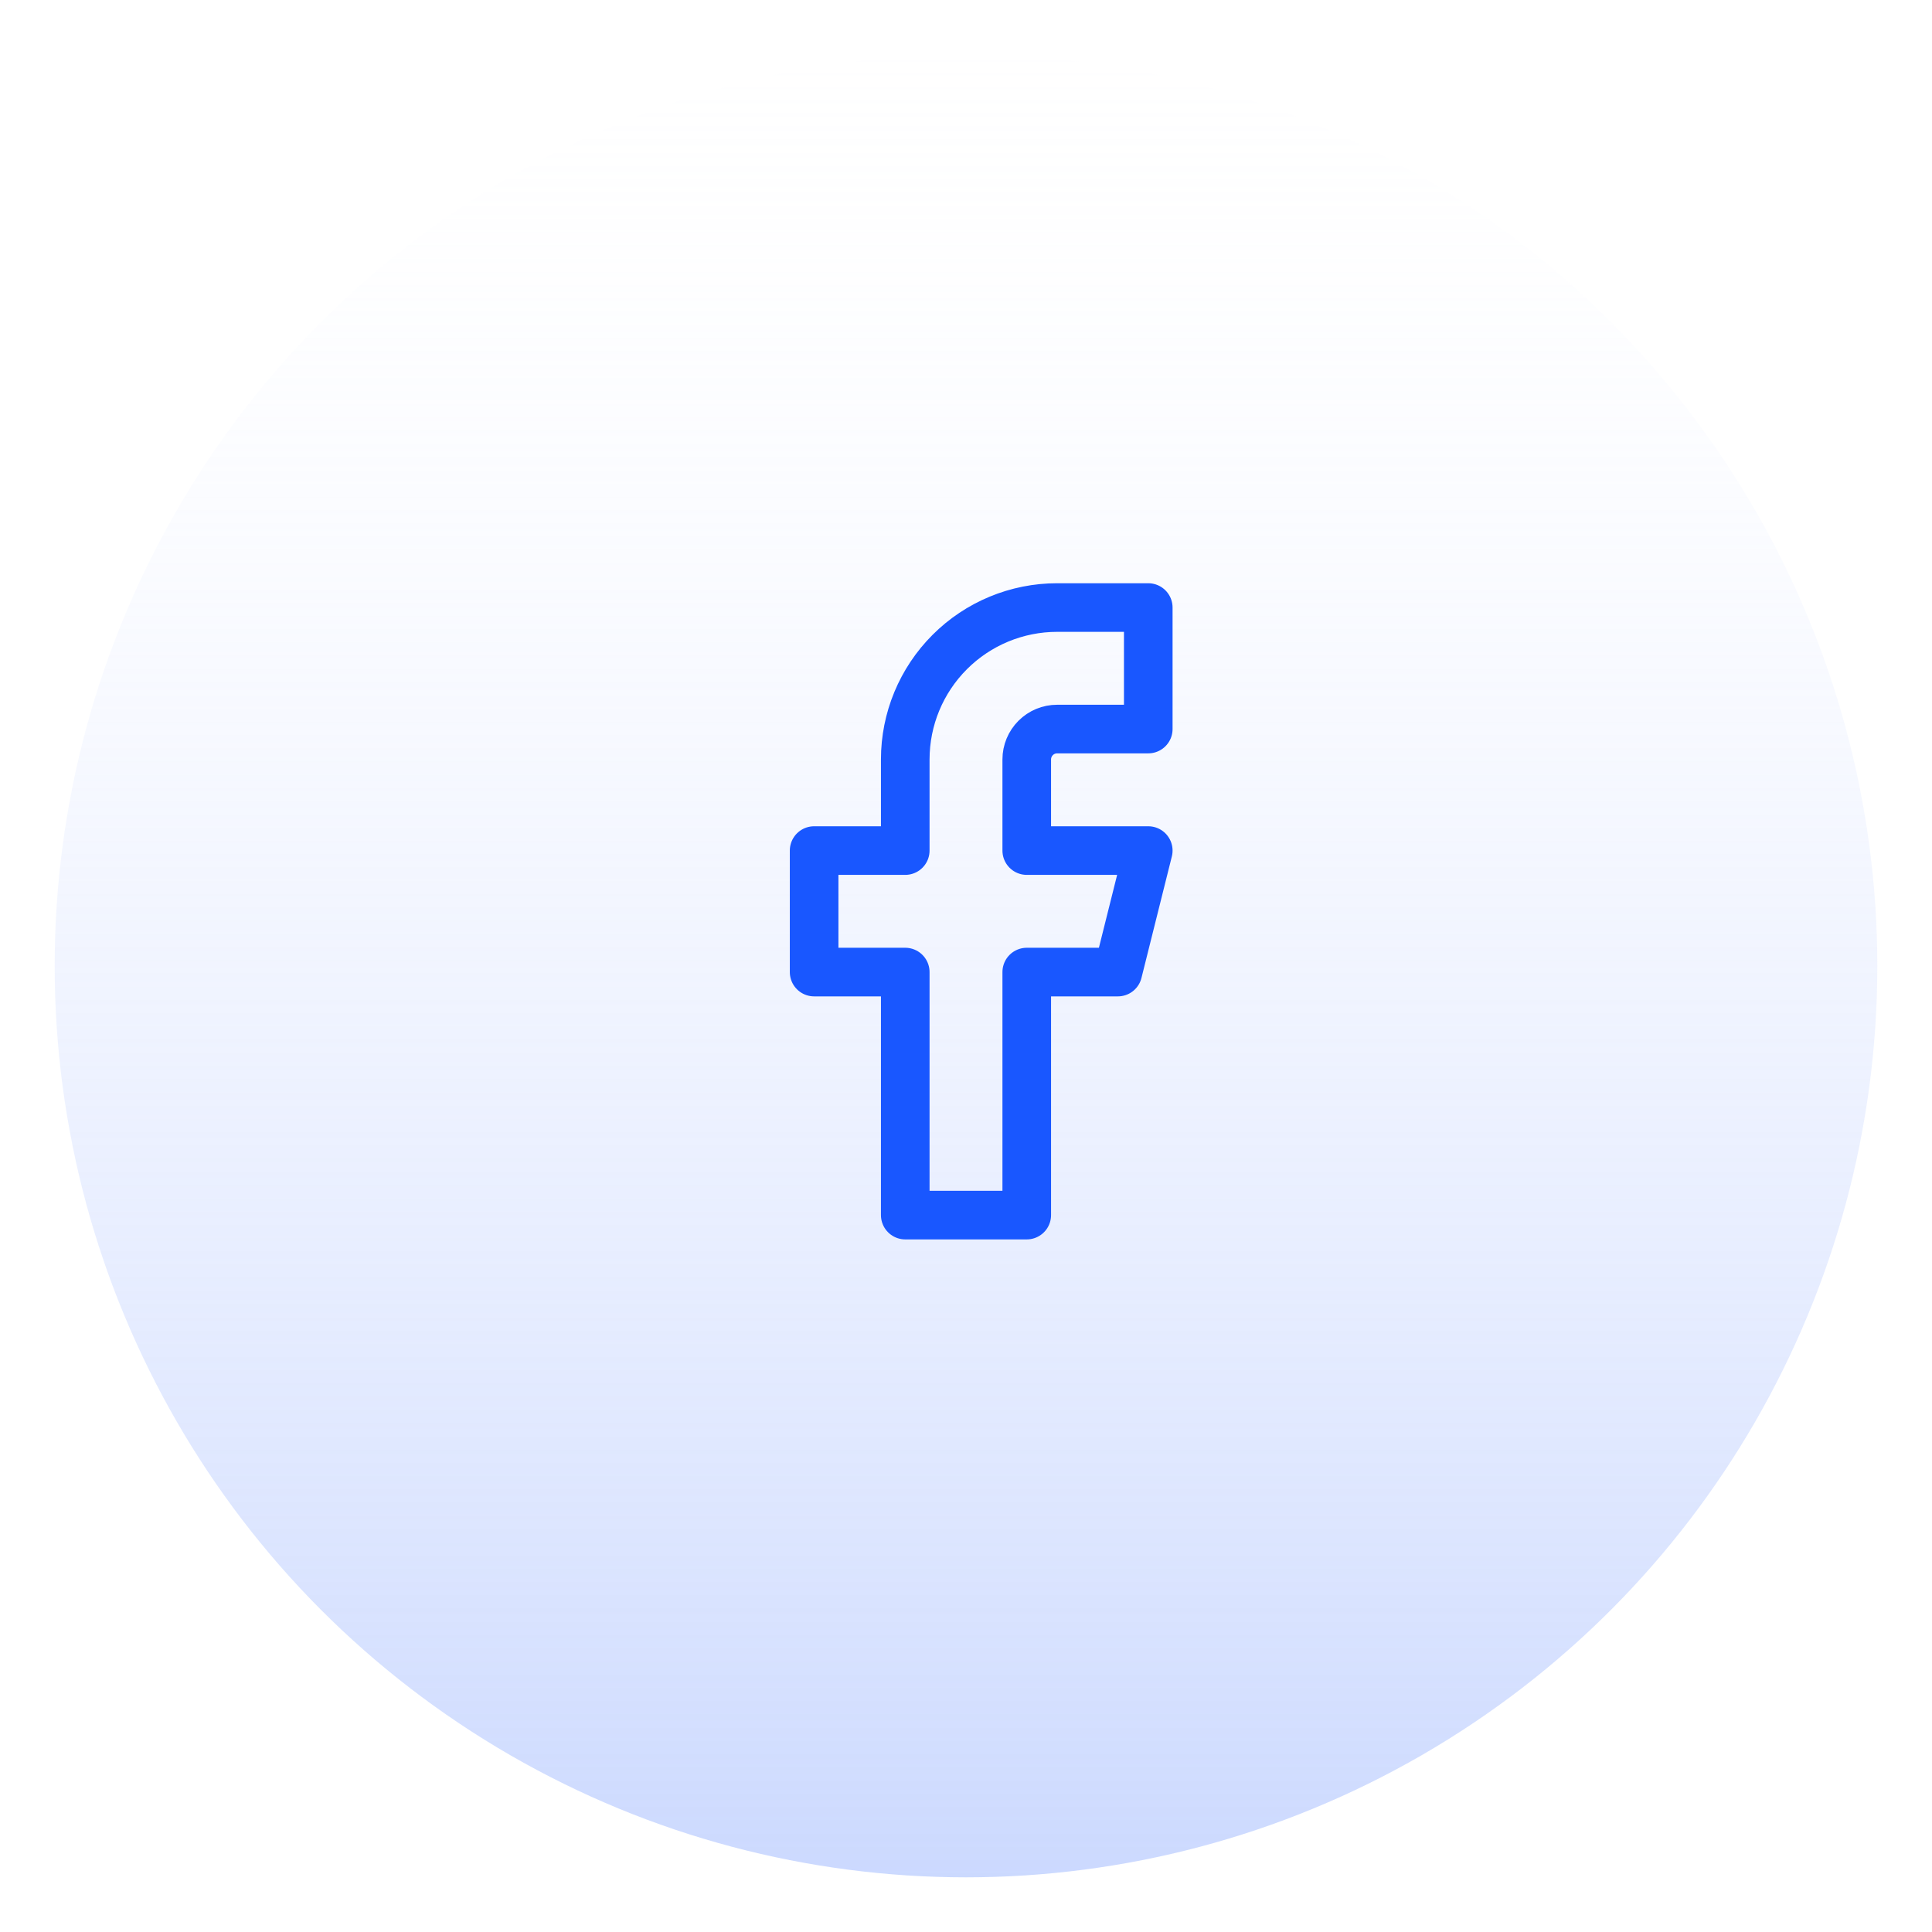
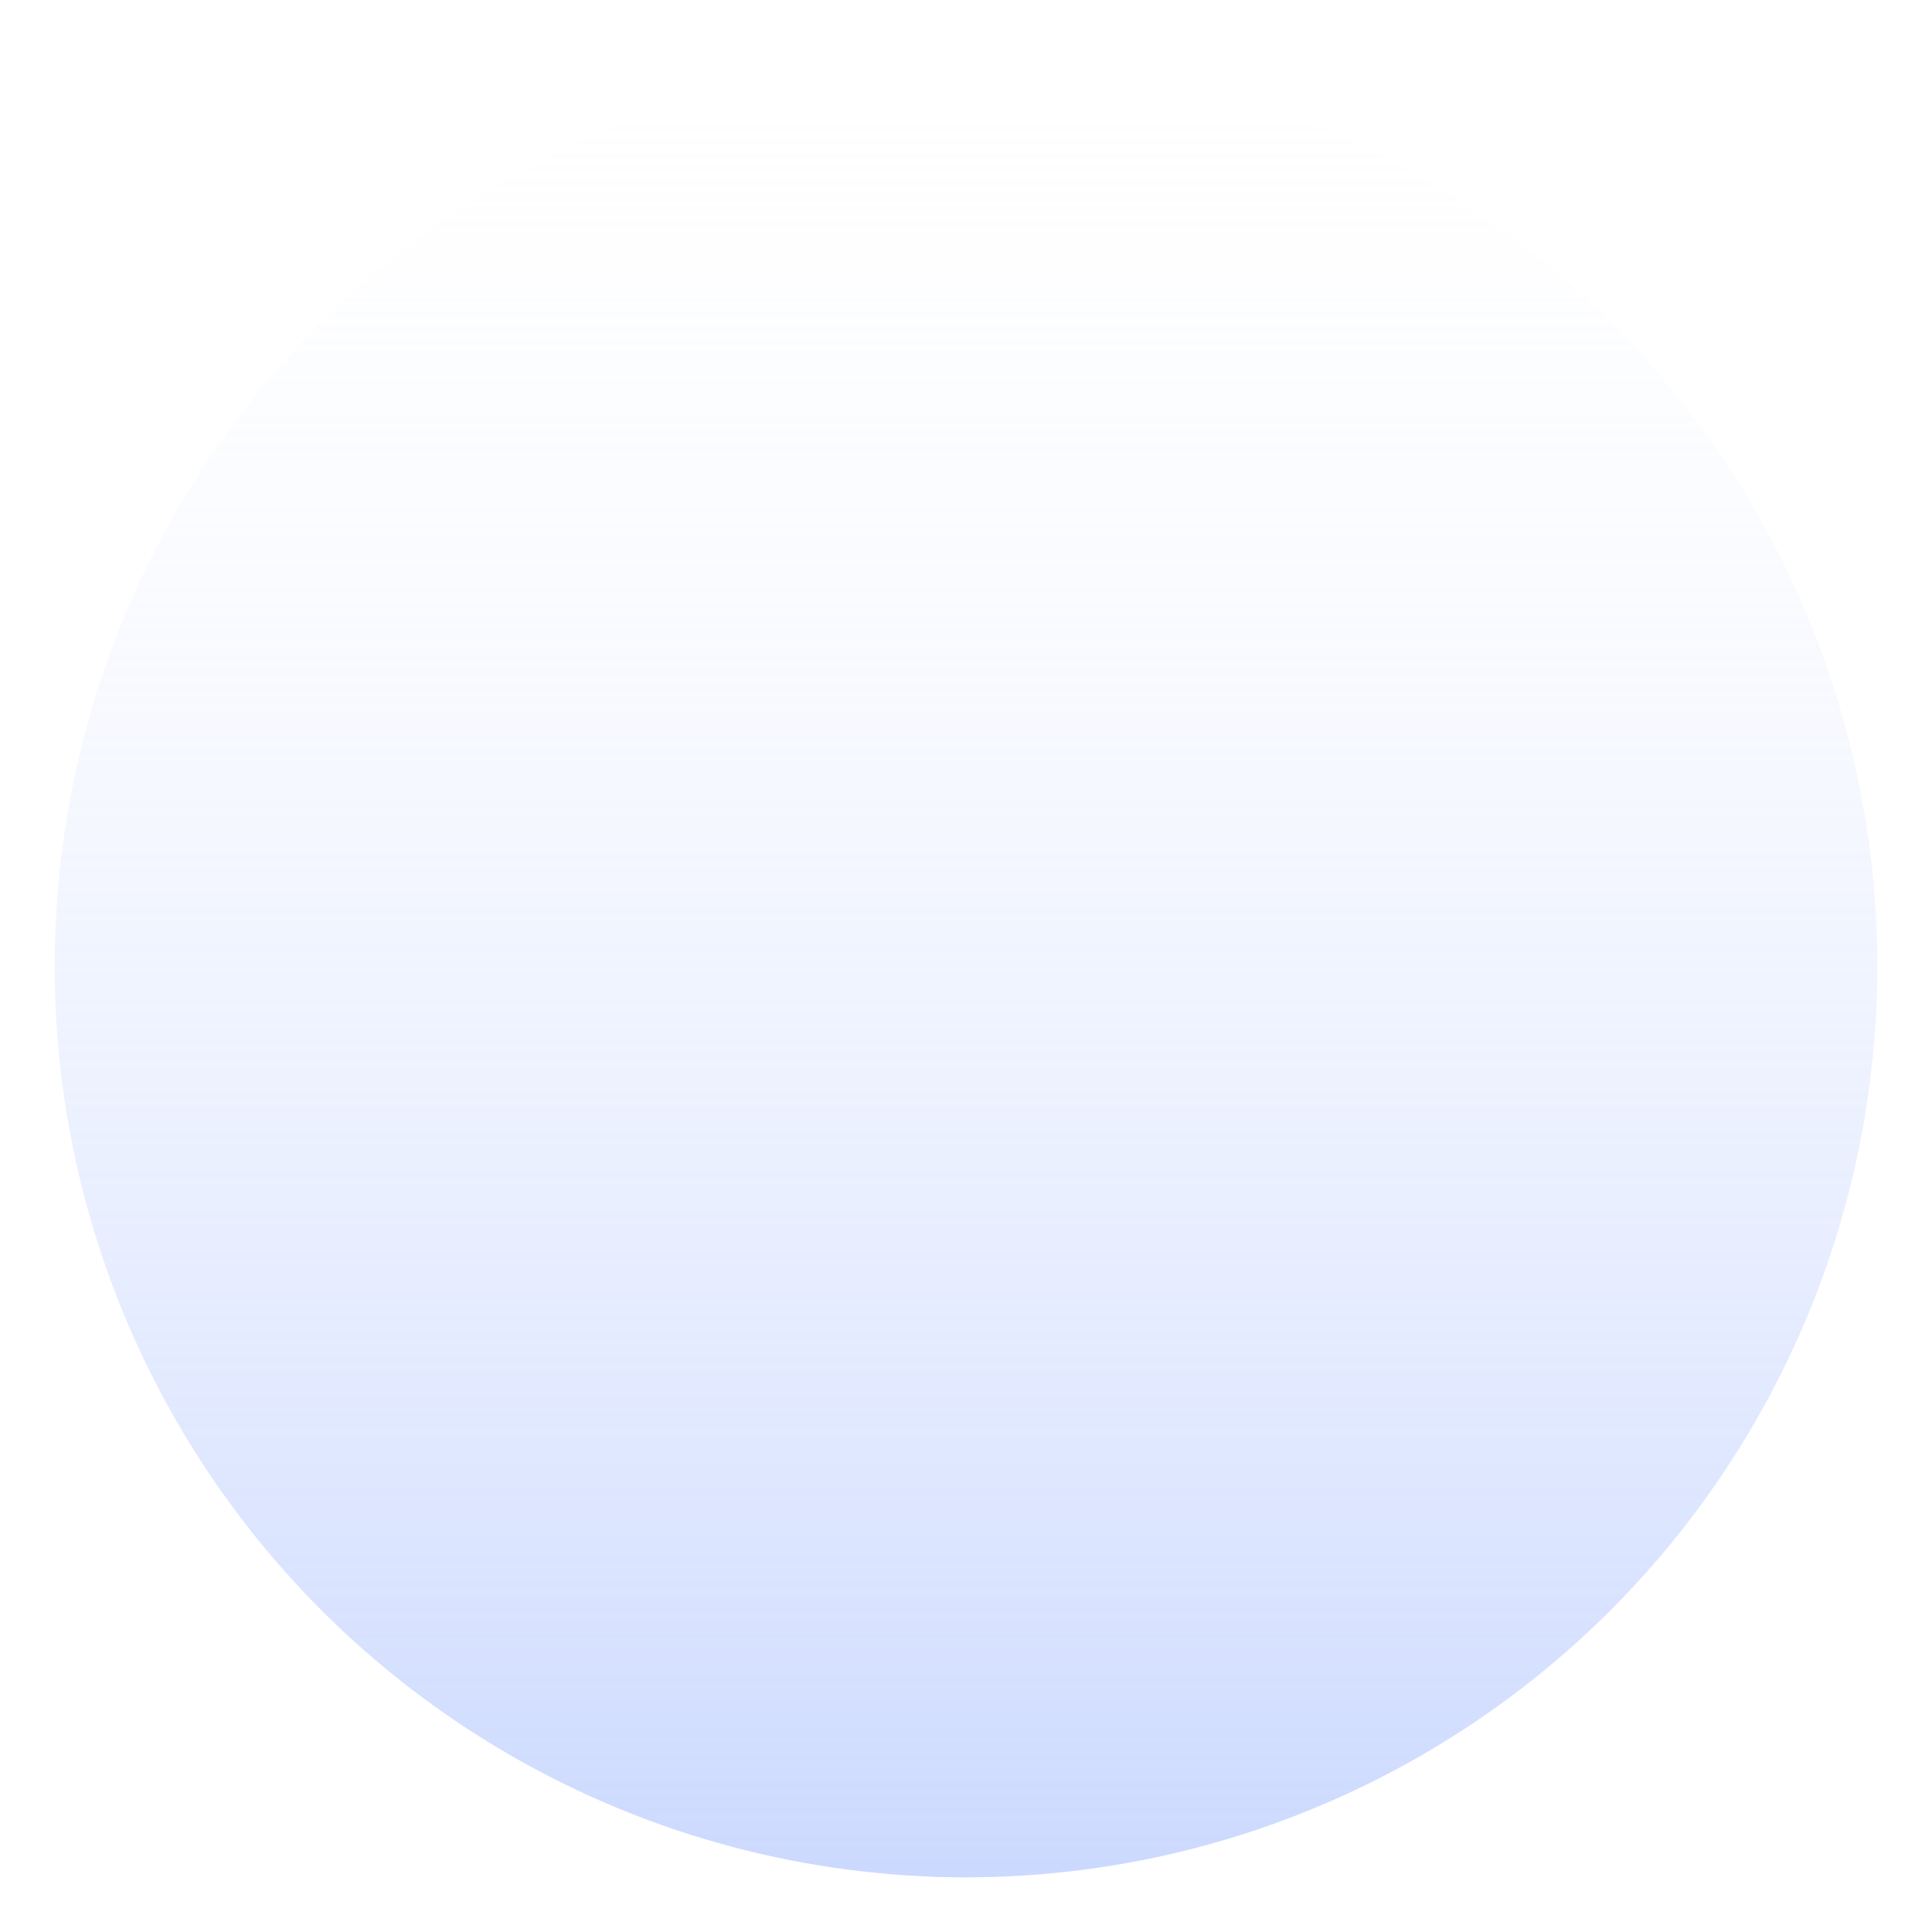
<svg xmlns="http://www.w3.org/2000/svg" width="106" height="106" viewBox="0 0 106 106" fill="none">
  <g filter="url(#filter0_d_12_70)">
    <circle cx="53" cy="50" r="50" fill="url(#paint0_linear_12_70)" />
  </g>
-   <path d="M63 33.333H58C55.79 33.333 53.67 34.211 52.108 35.774C50.545 37.337 49.667 39.456 49.667 41.667V46.667H44.667V53.333H49.667V66.667H56.333V53.333H61.333L63 46.667H56.333V41.667C56.333 41.225 56.509 40.801 56.822 40.488C57.134 40.175 57.558 40 58 40H63V33.333Z" stroke="#1957FF" stroke-width="2.667" stroke-linecap="round" stroke-linejoin="round" />
  <defs>
    <filter id="filter0_d_12_70" x="0" y="0" width="106" height="106" filterUnits="userSpaceOnUse" color-interpolation-filters="sRGB">
      <feFlood flood-opacity="0" result="BackgroundImageFix" />
      <feColorMatrix in="SourceAlpha" type="matrix" values="0 0 0 0 0 0 0 0 0 0 0 0 0 0 0 0 0 0 127 0" result="hardAlpha" />
      <feOffset dy="3" />
      <feGaussianBlur stdDeviation="1.5" />
      <feComposite in2="hardAlpha" operator="out" />
      <feColorMatrix type="matrix" values="0 0 0 0 0.098 0 0 0 0 0.341 0 0 0 0 1 0 0 0 0.4 0" />
      <feBlend mode="normal" in2="BackgroundImageFix" result="effect1_dropShadow_12_70" />
      <feBlend mode="normal" in="SourceGraphic" in2="effect1_dropShadow_12_70" result="shape" />
    </filter>
    <linearGradient id="paint0_linear_12_70" x1="53" y1="0" x2="53" y2="100" gradientUnits="userSpaceOnUse">
      <stop stop-color="#F9FAFF" stop-opacity="0.02" />
      <stop offset="1" stop-color="#A3BBFE" stop-opacity="0.56" />
    </linearGradient>
  </defs>
</svg>